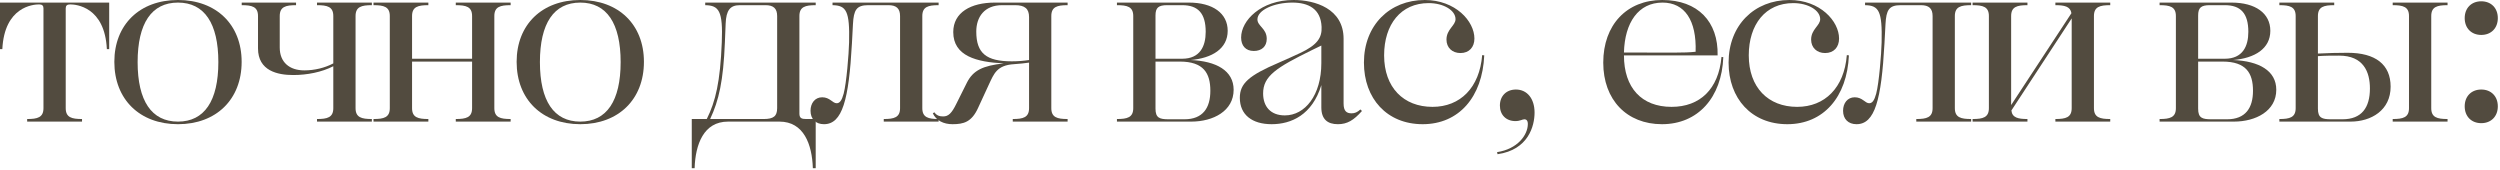
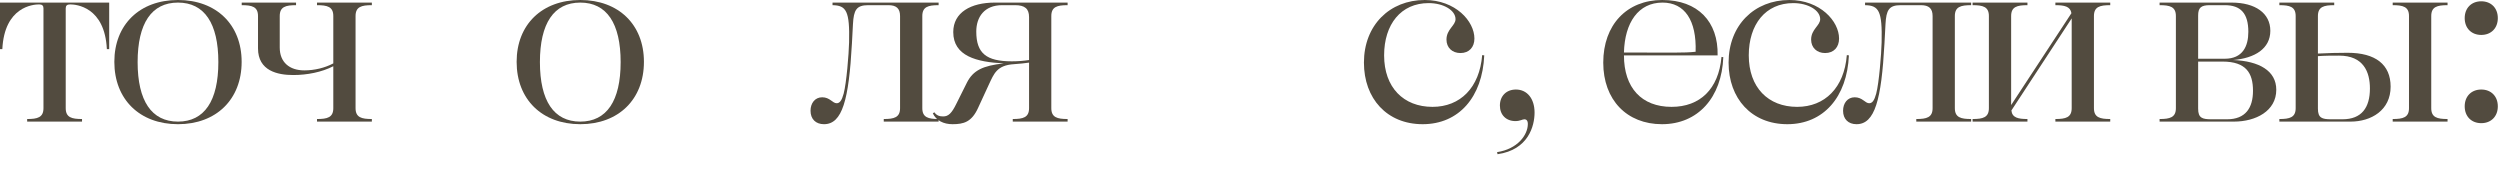
<svg xmlns="http://www.w3.org/2000/svg" width="633" height="43" viewBox="0 0 633 43" fill="none">
  <path d="M6.879 30.791V30.136C9.499 30.136 11.006 29.743 11.006 27.384V2.096C11.006 1.441 10.679 1.114 9.892 1.114C8.386 1.114 1.114 1.703 0.59 12.447H0V0.655H27.646V12.447H27.057C26.533 1.703 19.261 1.114 17.754 1.114C16.968 1.114 16.64 1.441 16.64 2.096V27.384C16.64 29.743 18.147 30.136 20.768 30.136V30.791H6.879Z" fill="#524B3F" />
  <path d="M45.067 31.446C35.371 31.446 28.951 25.157 28.951 15.658C28.951 6.224 35.371 0 45.067 0C54.763 0 61.184 6.224 61.184 15.658C61.184 25.157 54.763 31.446 45.067 31.446ZM45.067 30.791C51.75 30.791 55.287 25.55 55.287 15.723C55.287 5.896 51.75 0.655 45.067 0.655C38.385 0.655 34.847 5.896 34.847 15.723C34.847 25.55 38.385 30.791 45.067 30.791Z" fill="#524B3F" />
  <path d="M80.265 30.791V30.136C82.886 30.136 84.392 29.743 84.392 27.384V16.771C81.444 18.278 77.776 18.999 74.238 18.999C70.307 18.999 65.328 17.951 65.328 12.251V4.062C65.328 1.703 63.821 1.31 61.201 1.31V0.655H74.959V1.31C72.338 1.31 70.831 1.703 70.831 4.062V12.054C70.831 15.723 73.255 17.82 77.055 17.82C79.676 17.82 82.296 17.164 84.392 16.051V4.062C84.392 1.703 82.886 1.31 80.265 1.31V0.655H94.154V1.31C91.533 1.31 90.027 1.703 90.027 4.062V27.384C90.027 29.743 91.533 30.136 94.154 30.136V30.791H80.265Z" fill="#524B3F" />
-   <path d="M94.571 30.791V30.136C97.192 30.136 98.698 29.743 98.698 27.384V4.062C98.698 1.703 97.192 1.31 94.571 1.31V0.655H108.46V1.31C105.839 1.31 104.333 1.703 104.333 4.062V14.871H119.532V4.062C119.532 1.703 118.025 1.31 115.404 1.31V0.655H129.293V1.31C126.672 1.31 125.166 1.703 125.166 4.062V27.384C125.166 29.743 126.672 30.136 129.293 30.136V30.791H115.404V30.136C118.025 30.136 119.532 29.743 119.532 27.384V15.592H104.333V27.384C104.333 29.743 105.839 30.136 108.46 30.136V30.791H94.571Z" fill="#524B3F" />
  <path d="M146.927 31.446C137.231 31.446 130.811 25.157 130.811 15.658C130.811 6.224 137.231 0 146.927 0C156.623 0 163.043 6.224 163.043 15.658C163.043 25.157 156.623 31.446 146.927 31.446ZM146.927 30.791C153.61 30.791 157.147 25.55 157.147 15.723C157.147 5.896 153.61 0.655 146.927 0.655C140.245 0.655 136.707 5.896 136.707 15.723C136.707 25.55 140.245 30.791 146.927 30.791Z" fill="#524B3F" />
-   <path d="M184.327 30.791C178.169 30.791 176.072 36.556 175.876 42.584H175.155V30.136H178.955C181.182 25.681 182.362 20.702 182.755 10.744C183.082 2.752 182.034 1.376 178.562 1.31V0.655H206.536V1.31C203.915 1.31 202.409 1.703 202.409 4.062V28.76C202.409 29.939 202.998 30.136 204.112 30.136H206.536V42.584H205.815C205.619 36.556 203.522 30.791 197.364 30.791H184.327ZM183.541 10.744C183.148 20.44 182.034 25.419 179.807 30.136H193.368C195.857 30.136 196.774 29.415 196.774 27.384V4.062C196.774 2.162 195.857 1.31 193.826 1.31H187.341C184.851 1.31 183.868 2.621 183.737 5.962C183.672 7.534 183.606 9.172 183.541 10.744Z" fill="#524B3F" />
  <path d="M213.613 23.716C214.333 21.03 214.923 13.627 214.989 10.744C215.185 2.752 214.268 1.376 210.796 1.31V0.655H237.656V1.31C235.036 1.31 233.529 1.703 233.529 4.062V27.384C233.529 29.743 235.036 30.136 237.656 30.136V30.791H223.767V30.136C226.388 30.136 227.895 29.743 227.895 27.384V4.062C227.895 2.162 226.977 1.31 224.947 1.31H219.837C216.823 1.31 216.168 2.555 215.971 6.093L215.709 11.006C214.923 25.288 213.285 31.446 208.634 31.446C206.537 31.446 205.227 30.136 205.227 28.04C205.227 26.14 206.341 24.633 208.175 24.633C210.141 24.633 210.796 26.14 211.844 26.14C212.63 26.14 213.154 25.419 213.613 23.716Z" fill="#524B3F" />
  <path d="M270.319 30.791H256.431V30.136C259.051 30.136 260.558 29.743 260.558 27.384V15.854C259.182 16.051 258.462 16.116 256.758 16.247C252.369 16.509 251.648 18.737 250.404 21.357L247.652 27.319C246.014 30.922 243.983 31.446 241.166 31.446C238.939 31.446 237.039 30.529 236.187 28.695L236.58 28.433C237.17 29.284 237.956 29.481 238.808 29.481C240.118 29.481 240.97 28.695 242.149 26.271L244.835 20.899C246.407 17.82 248.831 16.64 254.138 16.051C247.324 15.723 241.363 14.216 241.363 8.124C241.363 3.145 245.818 0.655 251.91 0.655H270.319V1.31C267.699 1.31 266.192 1.703 266.192 4.062V27.384C266.192 29.743 267.699 30.136 270.319 30.136V30.791ZM247.193 7.993C247.193 13.496 249.748 15.527 256.169 15.527C257.872 15.527 259.248 15.396 260.558 15.199V4.324C260.558 2.227 259.51 1.31 257.02 1.31H253.745C249.224 1.31 247.193 4.324 247.193 7.993Z" fill="#524B3F" />
-   <path d="M282.811 30.791V30.136C285.431 30.136 286.938 29.743 286.938 27.384V4.062C286.938 1.703 285.431 1.31 282.811 1.31V0.655H301.024C307.051 0.655 310.851 3.341 310.851 7.796C310.851 12.316 306.92 14.74 301.417 15.199C307.968 15.461 312.357 17.885 312.357 22.733C312.357 28.105 307.182 30.791 301.613 30.791H282.811ZM292.572 3.931V14.871H299.32C303.841 14.871 305.282 11.727 305.282 8.058C305.282 3.341 303.317 1.31 299.32 1.31H295.52C293.293 1.31 292.572 1.965 292.572 3.931ZM306.461 22.995C306.461 18.54 304.758 15.592 298.731 15.592H292.572V27.515C292.572 29.874 293.621 30.201 295.914 30.201H299.91C304.561 30.201 306.461 27.319 306.461 22.995Z" fill="#524B3F" />
-   <path d="M334.627 6.813C334.431 2.227 331.286 0.655 327.224 0.655C322.573 0.655 318.38 2.555 318.38 4.913C318.38 6.617 320.738 7.206 320.738 9.827C320.738 11.792 319.428 12.906 317.463 12.906C315.366 12.906 314.253 11.53 314.253 9.499C314.253 5.176 319.297 0 327.552 0C332.924 0 340.196 2.162 340.196 9.827V26.205C340.196 28.171 340.982 28.695 342.227 28.695C343.013 28.695 343.668 28.433 344.454 27.712L344.847 28.105C342.751 30.463 341.113 31.446 338.754 31.446C336.134 31.446 334.562 30.201 334.562 27.188V21.554C332.269 29.088 326.962 31.446 321.983 31.446C317.07 31.446 313.925 29.088 313.925 24.764C313.925 21.161 316.152 19.13 323.817 15.854C325.783 15.002 327.355 14.282 329.19 13.43C333.513 11.399 334.758 9.565 334.627 6.813ZM334.562 15.985V11.53L332.269 12.644C323.162 17.099 319.821 19.261 319.821 23.65C319.821 26.991 321.721 29.219 325.324 29.219C330.434 29.219 334.562 24.109 334.562 15.985Z" fill="#524B3F" />
  <path d="M369.785 13.43C367.688 13.43 366.247 12.054 366.247 10.024C366.247 7.403 368.54 6.486 368.54 4.848C368.54 2.621 365.526 0.786 361.726 0.786C354.717 0.786 350.458 6.158 350.458 14.02C350.458 22.143 355.372 27.057 362.709 27.057C369.719 27.057 374.633 22.209 375.288 13.954L375.812 14.02C375.353 24.567 369.391 31.446 360.22 31.446C351.179 31.446 345.348 24.96 345.348 15.854C345.348 6.355 351.9 0 360.744 0C368.54 0 373.322 5.372 373.322 9.761C373.322 11.923 372.012 13.43 369.785 13.43Z" fill="#524B3F" />
  <path d="M385.996 30.201C385.472 30.201 384.883 30.66 383.704 30.66C381.345 30.66 379.773 29.088 379.773 26.729C379.773 24.305 381.411 22.668 383.835 22.668C386.652 22.668 388.552 24.96 388.552 28.498C388.552 31.905 386.979 37.932 379.183 39.046L379.052 38.522C384.228 37.736 386.848 34.198 386.848 31.381C386.848 30.529 386.455 30.201 385.996 30.201Z" fill="#524B3F" />
  <path d="M405.943 15.854C405.943 6.289 411.904 0 420.88 0C429.92 0 435.096 5.503 434.899 14.02H411.184C411.184 22.209 415.639 27.057 423.238 27.057C430.444 27.057 435.161 22.537 435.882 14.413L436.341 14.478C435.948 24.698 429.92 31.446 420.814 31.446C411.904 31.446 405.943 25.288 405.943 15.854ZM420.945 0.655C414.852 0.655 411.38 5.7 411.184 13.299C423.697 13.299 426.383 13.43 429.331 13.103C429.593 5.176 426.579 0.655 420.945 0.655Z" fill="#524B3F" />
  <path d="M462.114 13.43C460.018 13.43 458.577 12.054 458.577 10.024C458.577 7.403 460.87 6.486 460.87 4.848C460.87 2.621 457.856 0.786 454.056 0.786C447.046 0.786 442.788 6.158 442.788 14.02C442.788 22.143 447.702 27.057 455.039 27.057C462.049 27.057 466.962 22.209 467.618 13.954L468.142 14.02C467.683 24.567 461.721 31.446 452.55 31.446C443.509 31.446 437.678 24.96 437.678 15.854C437.678 6.355 444.229 0 453.074 0C460.87 0 465.652 5.372 465.652 9.761C465.652 11.923 464.342 13.43 462.114 13.43Z" fill="#524B3F" />
  <path d="M475.051 23.716C475.771 21.03 476.361 13.627 476.426 10.744C476.623 2.752 475.706 1.376 472.234 1.31V0.655H499.094V1.31C496.473 1.31 494.967 1.703 494.967 4.062V27.384C494.967 29.743 496.473 30.136 499.094 30.136V30.791H485.205V30.136C487.826 30.136 489.333 29.743 489.333 27.384V4.062C489.333 2.162 488.415 1.31 486.384 1.31H481.274C478.261 1.31 477.606 2.555 477.409 6.093L477.147 11.006C476.361 25.288 474.723 31.446 470.072 31.446C467.975 31.446 466.665 30.136 466.665 28.04C466.665 26.14 467.779 24.633 469.613 24.633C471.578 24.633 472.234 26.14 473.282 26.14C474.068 26.14 474.592 25.419 475.051 23.716Z" fill="#524B3F" />
  <path d="M499.459 30.791V30.136C502.08 30.136 503.587 29.743 503.587 27.384V4.062C503.587 1.703 502.08 1.31 499.459 1.31V0.655H513.348V1.31C510.728 1.31 509.221 1.703 509.221 4.062V26.598L524.485 3.341C524.223 1.638 522.717 1.31 520.424 1.31V0.655H534.312V1.31C531.692 1.31 530.185 1.703 530.185 4.062V27.384C530.185 29.743 531.692 30.136 534.312 30.136V30.791H520.424V30.136C523.044 30.136 524.551 29.743 524.551 27.384V4.651L509.286 27.974C509.483 29.808 510.99 30.136 513.348 30.136V30.791H499.459Z" fill="#524B3F" />
  <path d="M546.808 30.791V30.136C549.428 30.136 550.935 29.743 550.935 27.384V4.062C550.935 1.703 549.428 1.31 546.808 1.31V0.655H565.021C571.048 0.655 574.847 3.341 574.847 7.796C574.847 12.316 570.917 14.74 565.414 15.199C571.965 15.461 576.354 17.885 576.354 22.733C576.354 28.105 571.179 30.791 565.61 30.791H546.808ZM556.569 3.931V14.871H563.317C567.838 14.871 569.279 11.727 569.279 8.058C569.279 3.341 567.313 1.31 563.317 1.31H559.517C557.29 1.31 556.569 1.965 556.569 3.931ZM570.458 22.995C570.458 18.54 568.755 15.592 562.728 15.592H556.569V27.515C556.569 29.874 557.618 30.201 559.911 30.201H563.907C568.558 30.201 570.458 27.319 570.458 22.995Z" fill="#524B3F" />
  <path d="M605.831 30.791V30.136C608.451 30.136 609.958 29.743 609.958 27.384V4.062C609.958 1.703 608.451 1.31 605.831 1.31V0.655H619.719V1.31C617.099 1.31 615.592 1.703 615.592 4.062V27.384C615.592 29.743 617.099 30.136 619.719 30.136V30.791H605.831ZM594.431 13.365C601.441 13.365 605.306 16.313 605.306 21.947C605.306 27.909 600.393 30.791 595.152 30.791H577.136V30.136C579.756 30.136 581.263 29.743 581.263 27.384V4.062C581.263 1.703 579.756 1.31 577.136 1.31V0.655H591.025V1.31C588.404 1.31 586.897 1.703 586.897 4.062V13.561C589.518 13.43 591.811 13.365 594.431 13.365ZM600.065 22.405C600.065 18.213 598.428 14.085 592.269 14.085C590.435 14.085 588.732 14.085 586.897 14.216V27.515C586.897 29.874 587.945 30.201 590.238 30.201H593.121C597.969 30.201 600.065 27.253 600.065 22.405Z" fill="#524B3F" />
  <path d="M628.255 8.844C625.765 8.844 624.062 7.141 624.062 4.586C624.062 2.031 625.765 0.328 628.255 0.328C630.744 0.328 632.448 2.031 632.448 4.586C632.448 7.141 630.744 8.844 628.255 8.844ZM628.255 31.184C625.765 31.184 624.062 29.481 624.062 26.926C624.062 24.371 625.765 22.668 628.255 22.668C630.744 22.668 632.448 24.371 632.448 26.926C632.448 29.481 630.744 31.184 628.255 31.184Z" fill="#524B3F" />
</svg>